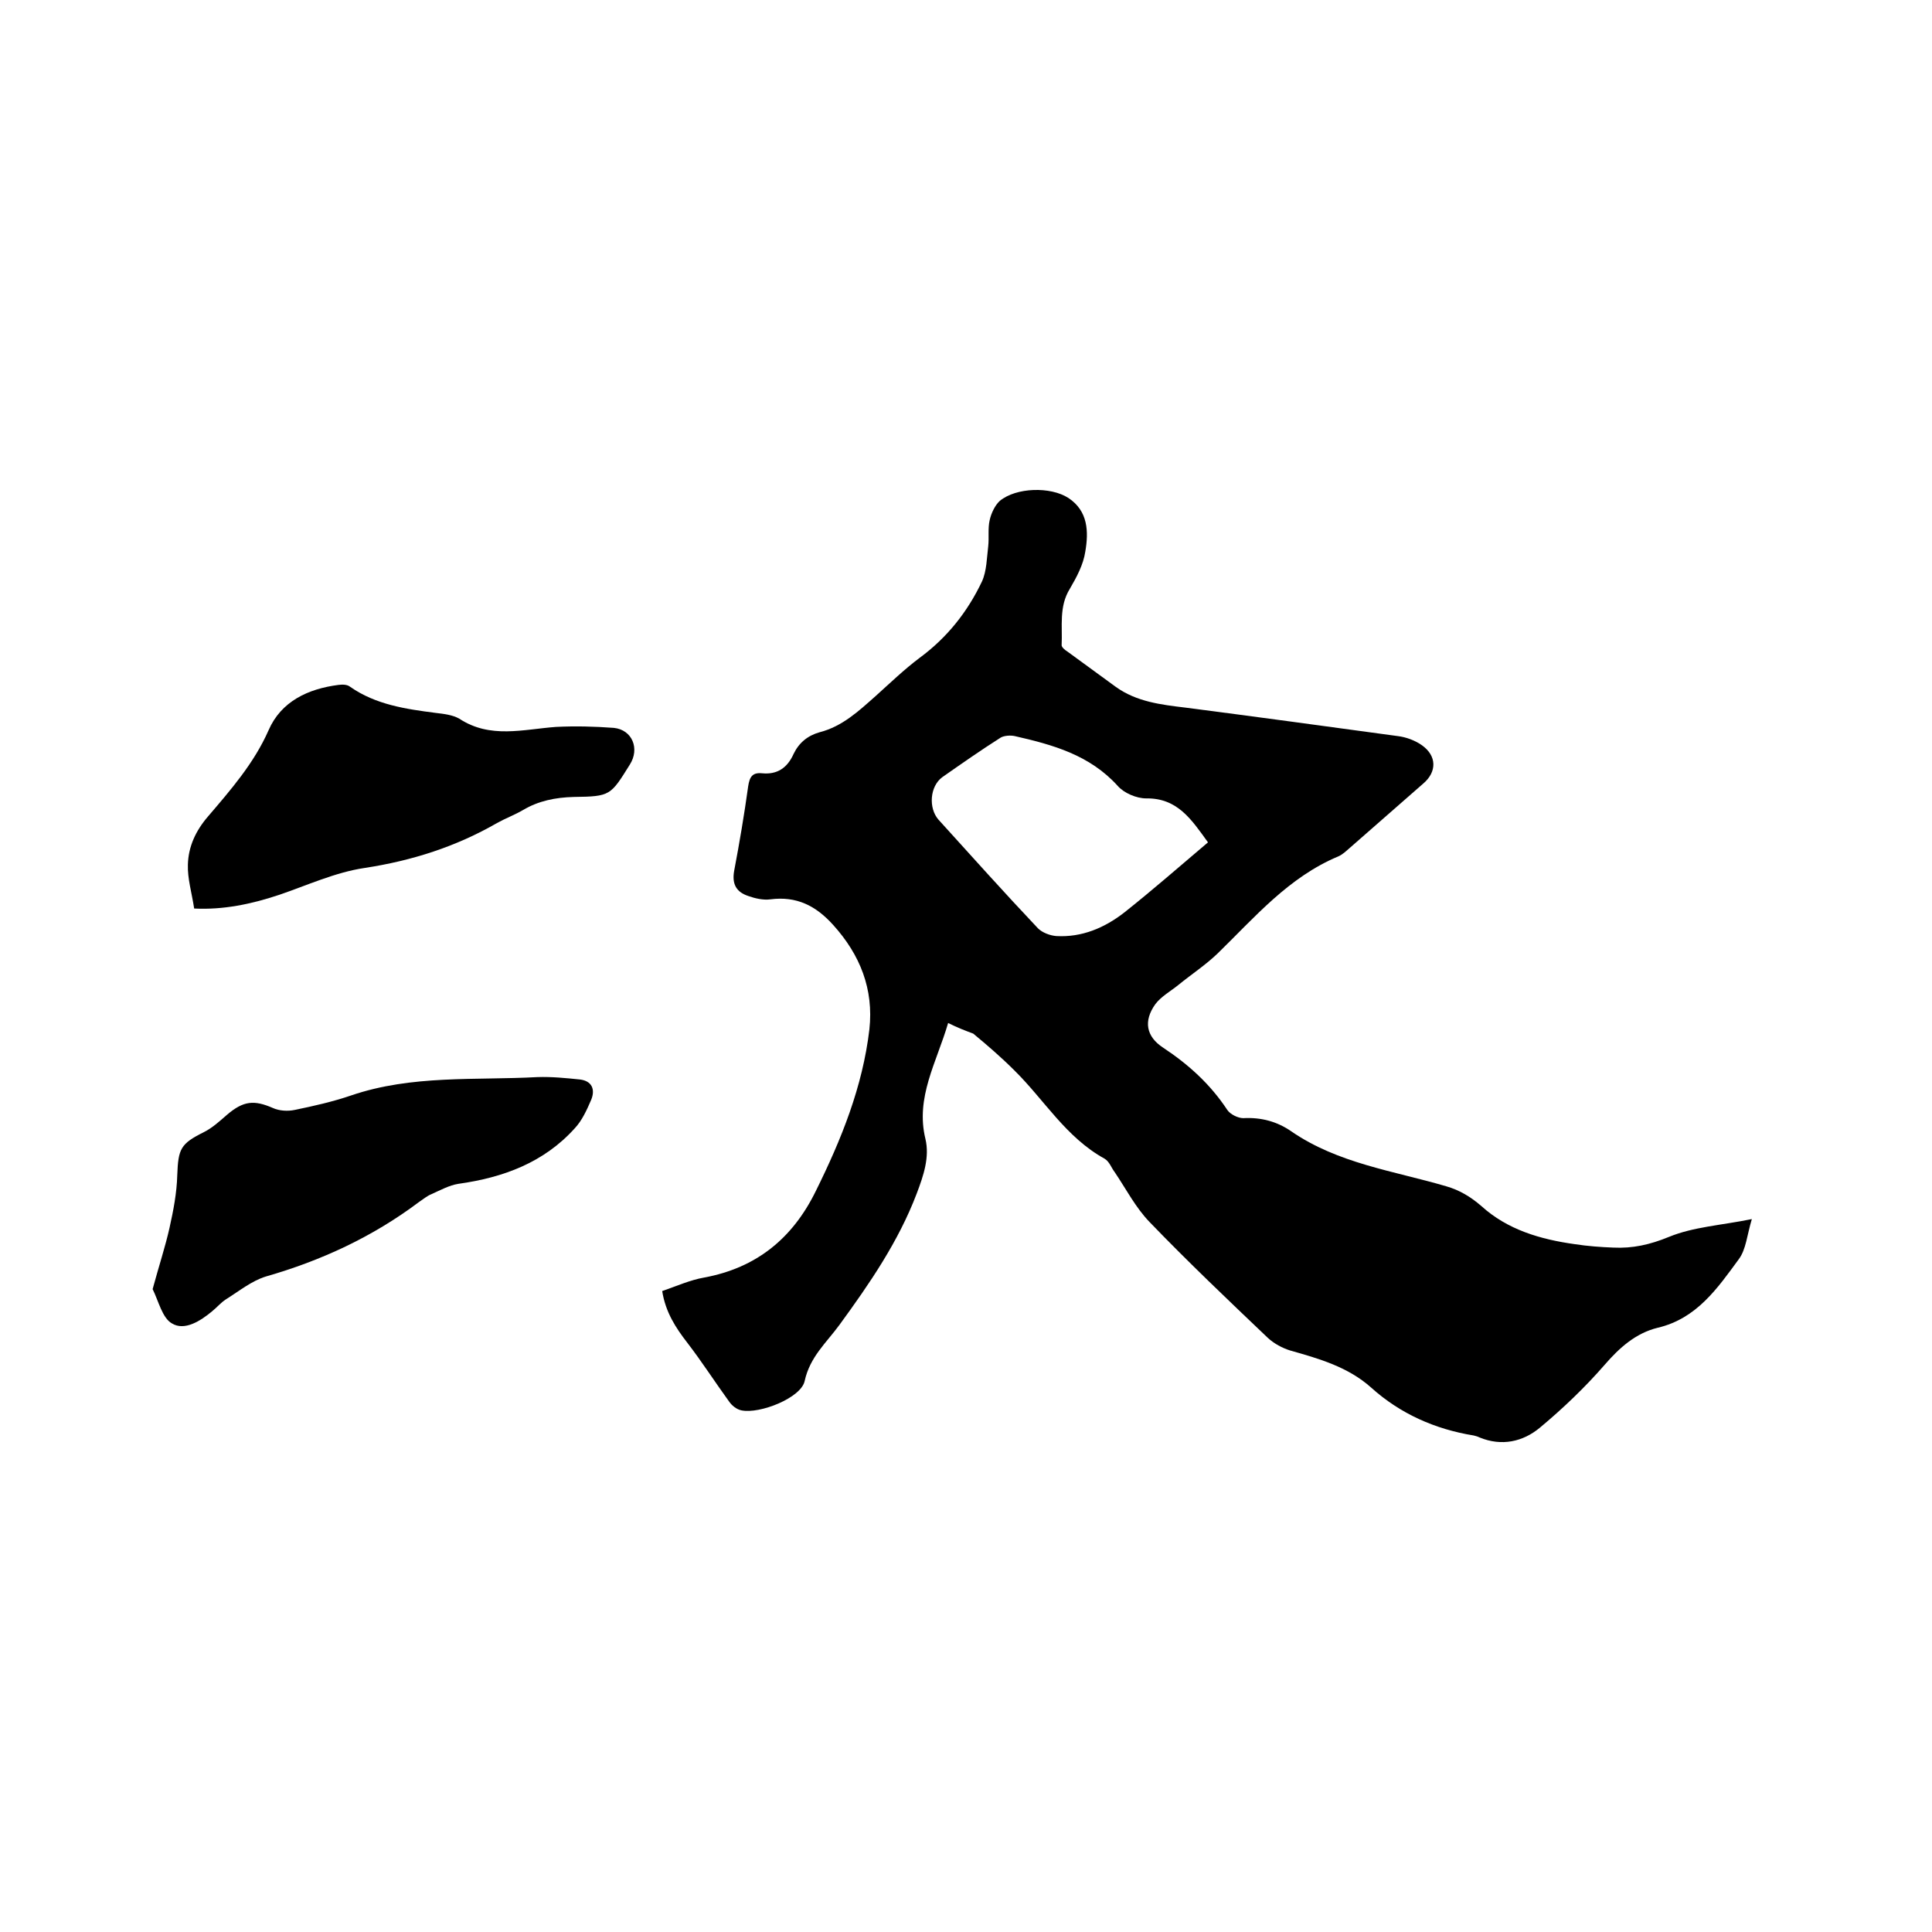
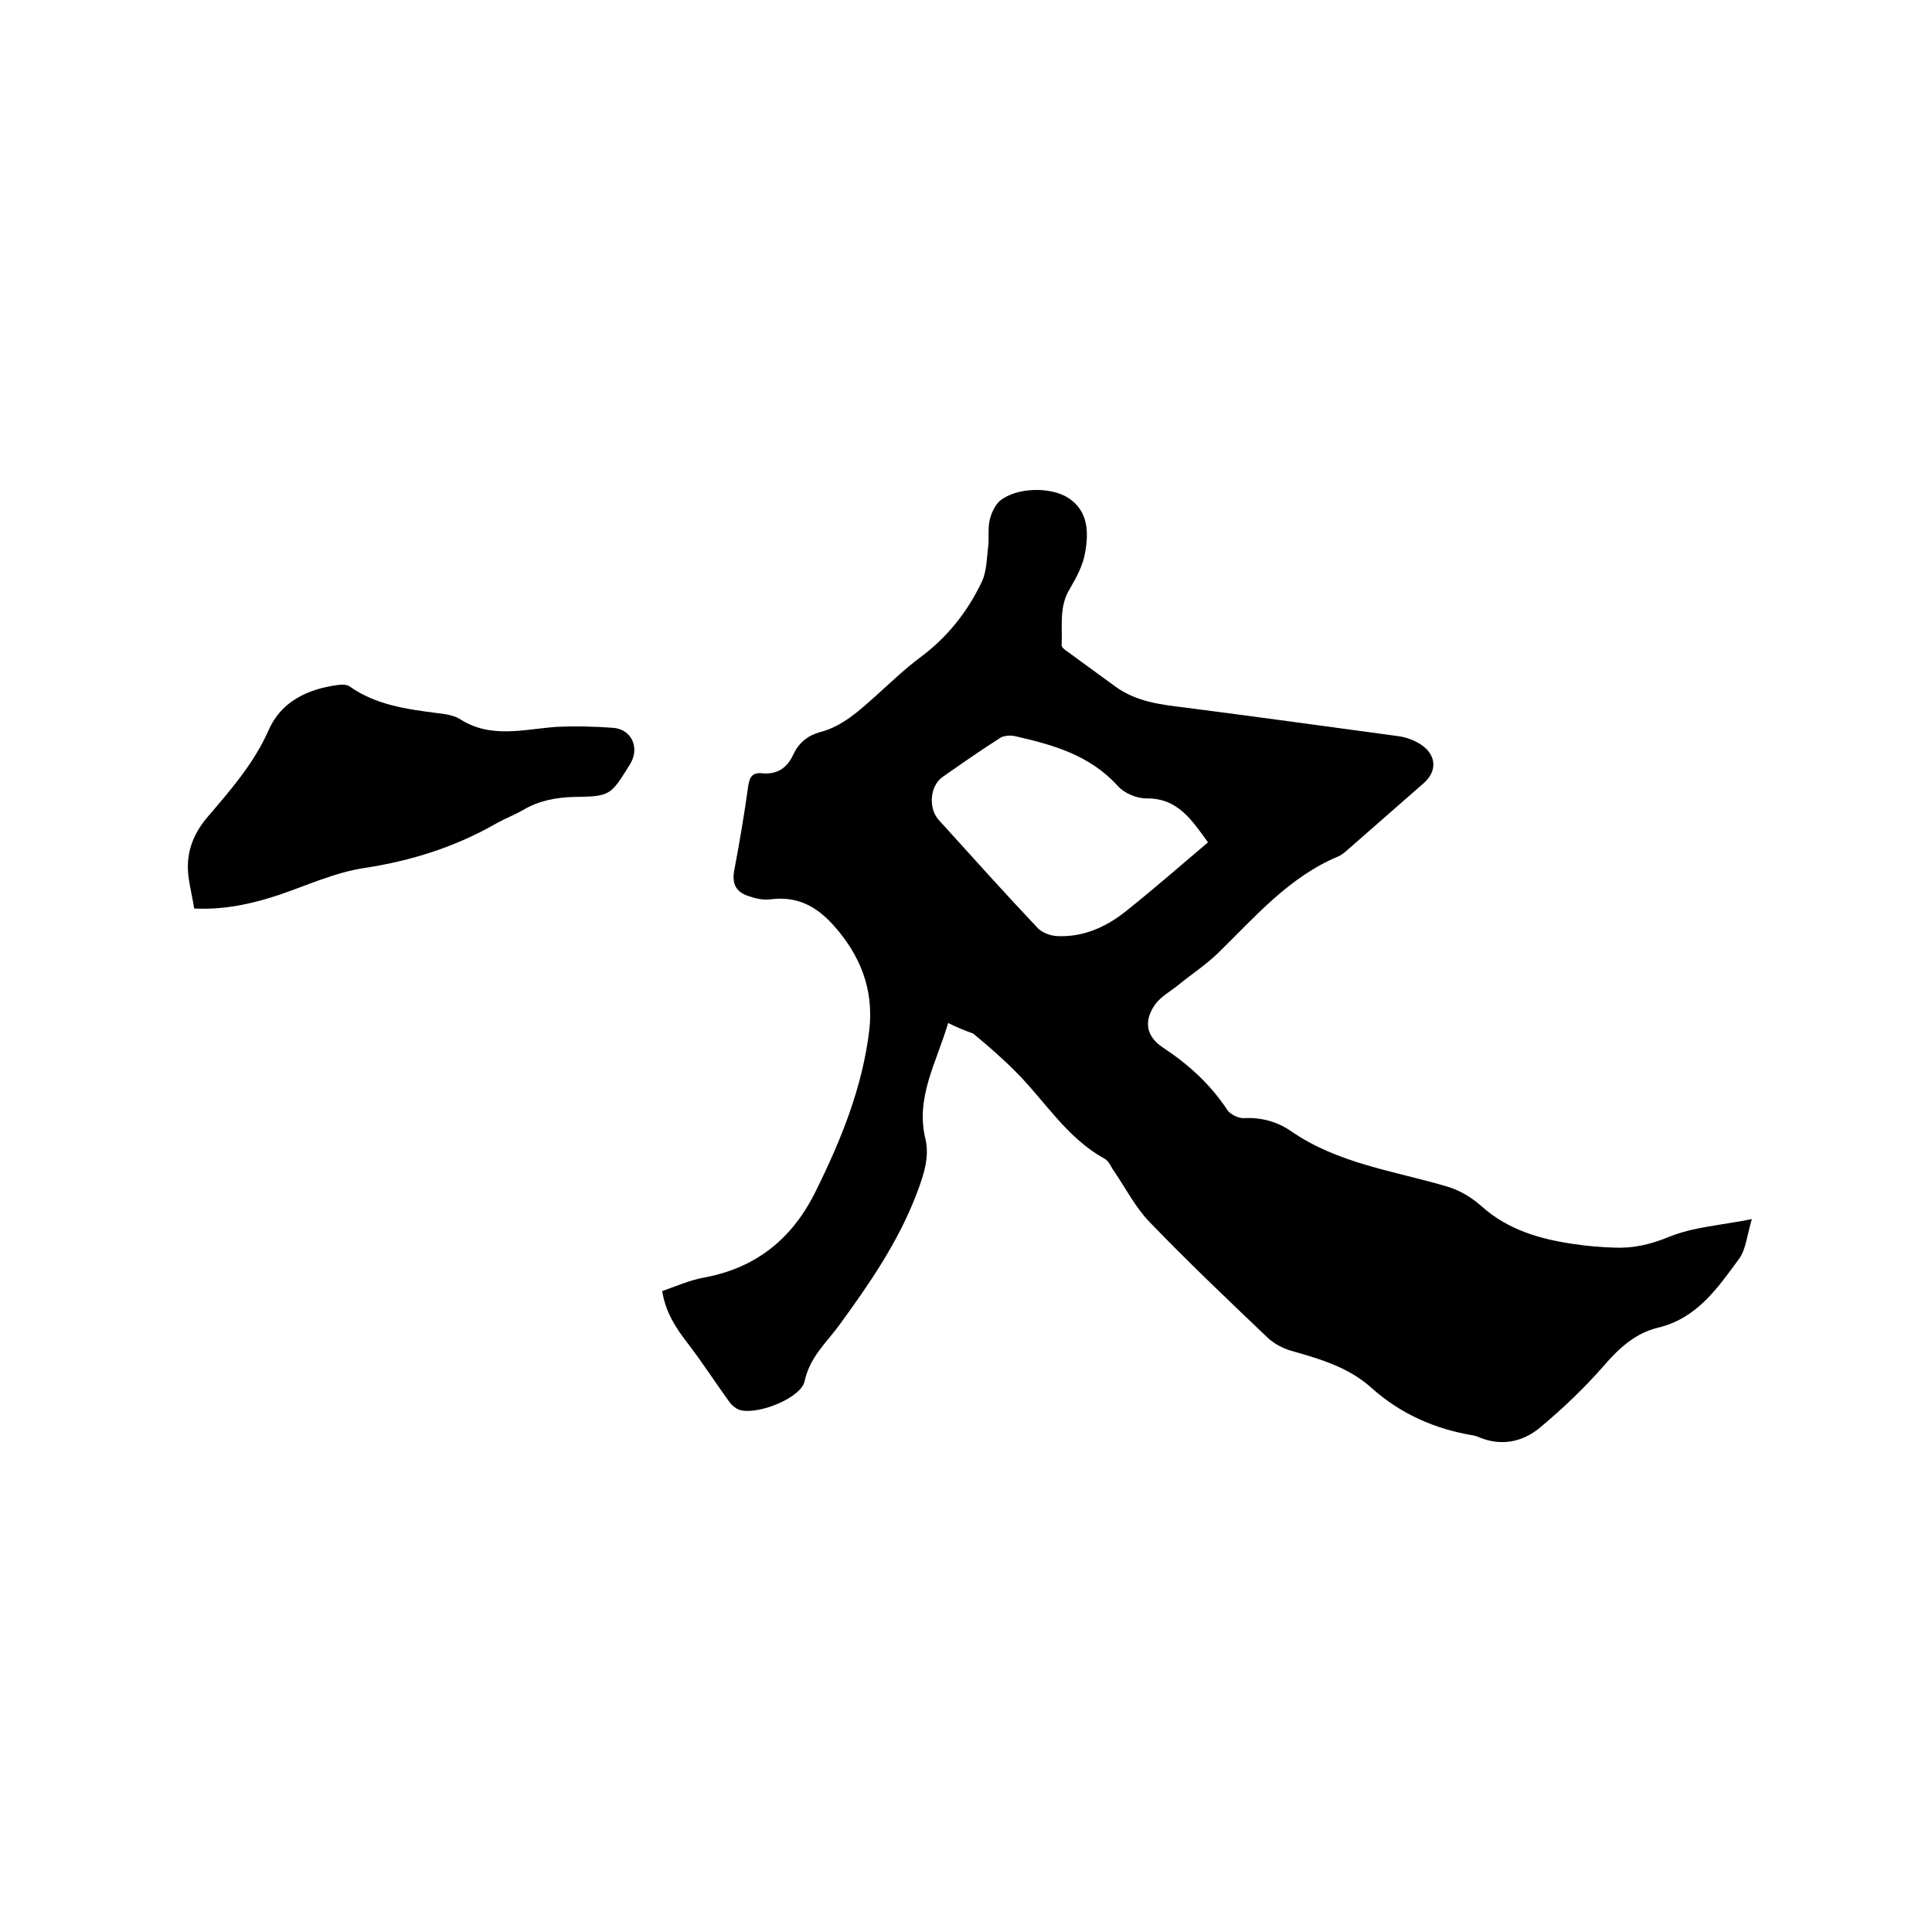
<svg xmlns="http://www.w3.org/2000/svg" enable-background="new 0 0 400 400" viewBox="0 0 400 400">
  <path d="m196.3 211.8c-2.4 8.2-6.8 15.4-4.7 24 .9 3.8-.4 7.6-1.8 11.3-3.8 10-9.8 18.7-16 27.2-2.7 3.7-6.1 6.6-7.2 11.6-.7 3.5-9.3 6.9-13.1 6.1-1-.2-2-1-2.6-1.9-2.9-4-5.6-8.2-8.6-12.1-2.4-3.1-4.5-6.3-5.2-10.7 2.9-1 5.8-2.3 8.7-2.8 10.8-2 18.3-8.1 23.1-17.9 5.3-10.7 9.7-21.6 11.1-33.5.9-8.3-1.9-15.4-7.5-21.6-3.6-4-7.6-6-13-5.3-1.5.2-3.2-.2-4.6-.7-2.4-.8-3.4-2.4-2.9-5.2 1.1-5.8 2.1-11.7 2.9-17.5.3-2 .9-2.9 2.9-2.7 3.1.3 5.2-1.1 6.5-4 1.1-2.3 2.9-3.8 5.4-4.5 4.7-1.2 8.1-4.4 11.6-7.5 3-2.7 5.9-5.5 9.1-7.9 5.7-4.2 9.9-9.5 12.9-15.8 1-2.2 1-4.9 1.3-7.3.2-1.8-.1-3.7.3-5.4.3-1.4 1.1-3.1 2.1-4 3.4-2.8 10.5-3 14.2-.6 4.1 2.7 4.2 7 3.5 11.1-.4 2.7-1.8 5.3-3.2 7.7-2.3 3.7-1.5 7.8-1.7 11.7 0 .4.7 1 1.2 1.3 3.3 2.4 6.7 4.9 10 7.3 4.3 3.1 9.4 3.7 14.4 4.3 14.7 1.9 29.3 3.9 44 5.9 1.7.2 3.6.9 5 1.9 3.1 2.2 3.1 5.5.3 7.9-5.1 4.5-10.2 8.9-15.3 13.4-.7.6-1.4 1.3-2.3 1.7-10.3 4.3-17.3 12.6-25 20.1-2.5 2.4-5.4 4.3-8.1 6.5-1.6 1.3-3.6 2.4-4.8 4-2.5 3.5-1.9 6.7 1.6 9 5.3 3.5 9.8 7.6 13.3 12.9.6.9 2.2 1.7 3.3 1.7 3.7-.2 7 .7 9.9 2.7 9.7 6.7 21.2 8.2 32.1 11.4 2.8.8 5.1 2.2 7.3 4.1 5.4 4.9 12.2 6.9 19.4 7.9 2.6.4 5.3.6 7.9.7 4 .2 7.6-.6 11.5-2.2 5.1-2.1 10.8-2.4 17.2-3.7-1 3.3-1.2 6.3-2.7 8.3-4.4 6-8.7 12.3-16.8 14.2-4.5 1.1-7.9 4.1-11 7.7-4.1 4.7-8.6 9-13.4 13-3.5 2.9-7.9 3.9-12.5 2-.4-.2-.8-.3-1.2-.4-8-1.3-15.2-4.5-21.2-9.9-4.8-4.3-10.8-6-16.8-7.7-1.6-.5-3.3-1.4-4.6-2.6-8.3-7.9-16.6-15.8-24.5-24-2.9-3-4.9-6.9-7.2-10.3-.7-.9-1.1-2.2-2.1-2.8-8-4.4-12.5-12.2-18.7-18.3-2.7-2.7-5.6-5.2-8.5-7.6-1.6-.6-3.2-1.2-5.2-2.2zm53.8-37.4c-3.4-4.7-6.3-9.2-12.8-9.1-2 0-4.6-1.1-5.9-2.6-5.8-6.4-13.4-8.5-21.3-10.3-.9-.2-2.2-.1-2.9.3-4.1 2.6-8.1 5.4-12.1 8.2-2.6 1.9-2.9 6.4-.8 8.8 6.8 7.5 13.6 15.1 20.6 22.5.9.9 2.5 1.5 3.8 1.6 5.3.3 10-1.7 14.1-4.9 5.8-4.6 11.4-9.5 17.3-14.5z" />
-   <path d="m31.6 266.9c1.3-4.8 2.6-8.7 3.5-12.7.8-3.6 1.5-7.2 1.6-10.9.2-5.5.7-6.5 5.5-8.9 1.8-.9 3.3-2.3 4.8-3.6 3.4-2.9 5.6-3.1 9.5-1.4 1.3.6 3.1.7 4.5.4 3.9-.8 7.9-1.7 11.7-3 12.6-4.3 25.7-3.1 38.6-3.8 2.9-.1 5.9.2 8.8.5 2.4.3 3.2 2 2.3 4.2-.9 2.1-1.9 4.3-3.4 5.9-6.4 7.1-14.8 10.2-24.1 11.5-1.9.3-3.7 1.3-5.5 2.1-1 .4-1.8 1.1-2.7 1.7-9.6 7.2-20.2 12.1-31.7 15.4-2.9.9-5.5 3-8.2 4.7-1.1.7-1.9 1.7-2.9 2.5-2.4 2-5.7 4.1-8.3 2.5-2-1.1-2.8-4.7-4-7.1z" />
  <path d="m40.2 188.1c-.5-3.3-1.4-6.2-1.3-9.1.1-3.7 1.6-7 4.2-10 4.7-5.5 9.5-11 12.5-17.8 2.6-6 8.2-8.6 14.5-9.4.8-.1 1.8-.1 2.4.4 5.3 3.7 11.5 4.6 17.7 5.4 1.7.2 3.5.4 4.9 1.2 6.4 4.2 13.2 2.2 20 1.7 4-.2 8-.1 12 .2 3.8.4 5.4 4.3 3.3 7.6-4 6.4-4 6.6-11.6 6.7-3.8.1-7.3.8-10.5 2.7-1.7 1-3.6 1.7-5.4 2.7-8.5 4.9-17.6 7.8-27.4 9.3-6.1.9-11.9 3.6-17.8 5.6-5.7 1.9-11.5 3.1-17.5 2.8z" />
</svg>